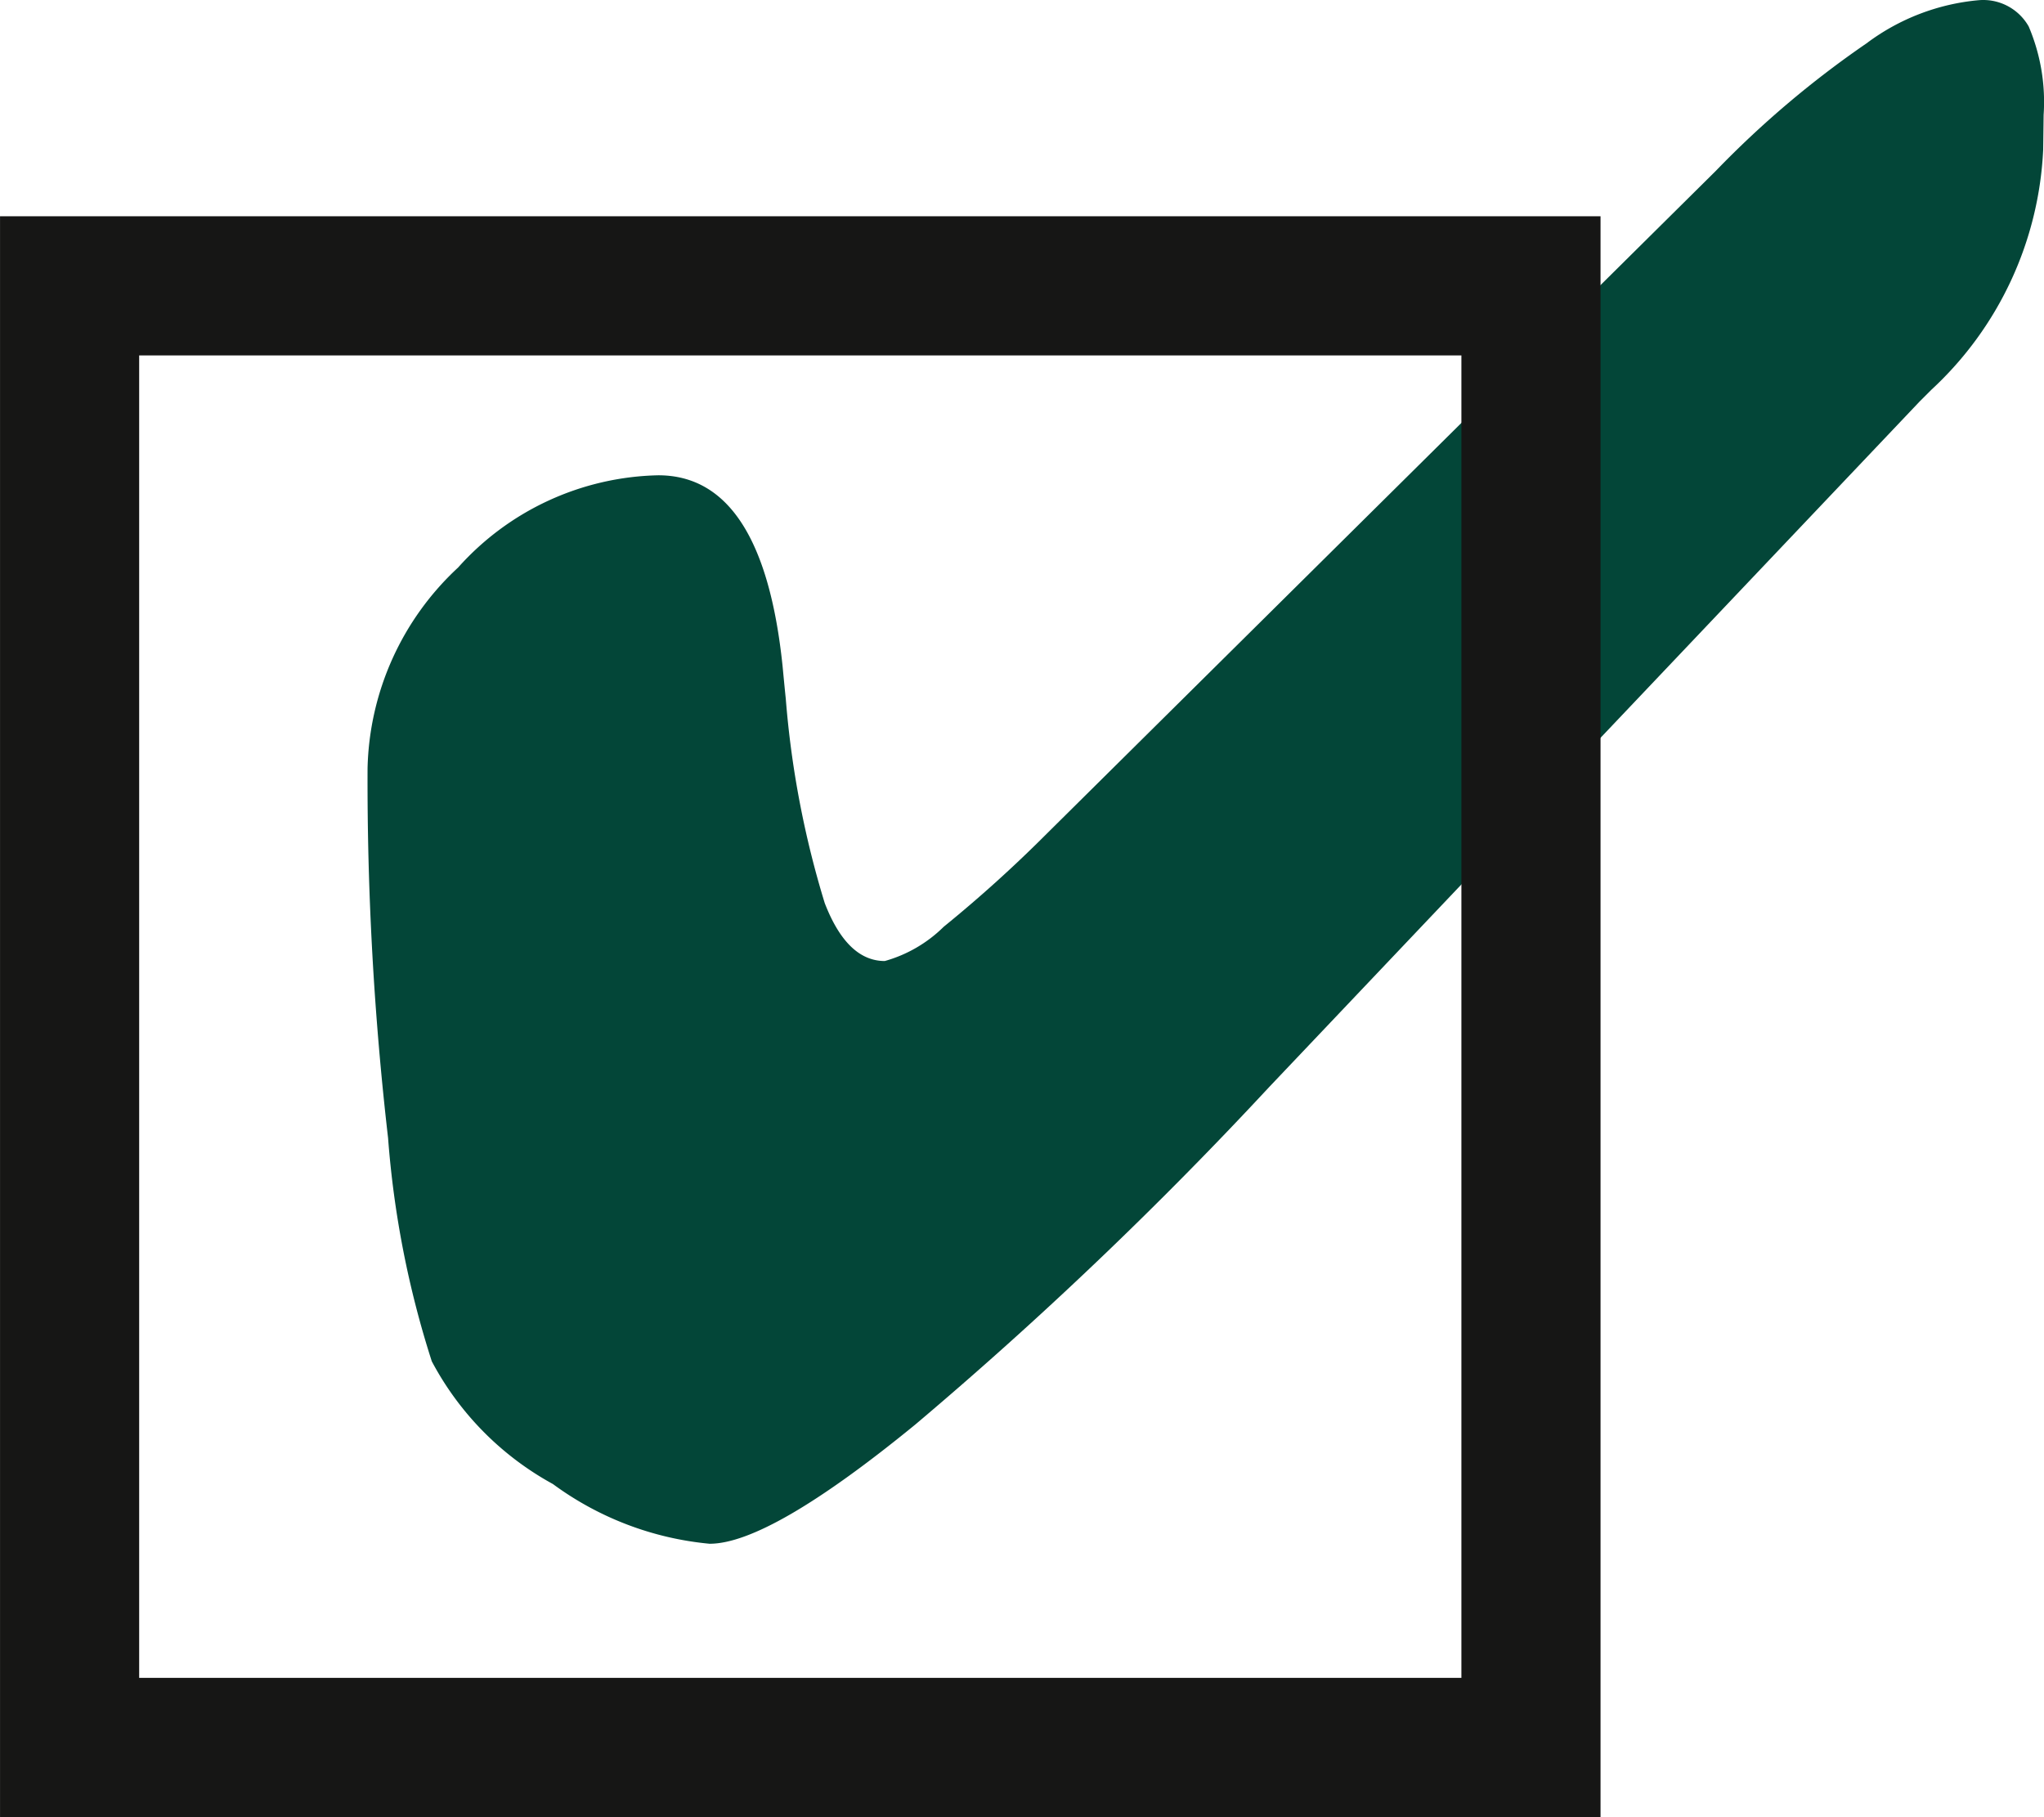
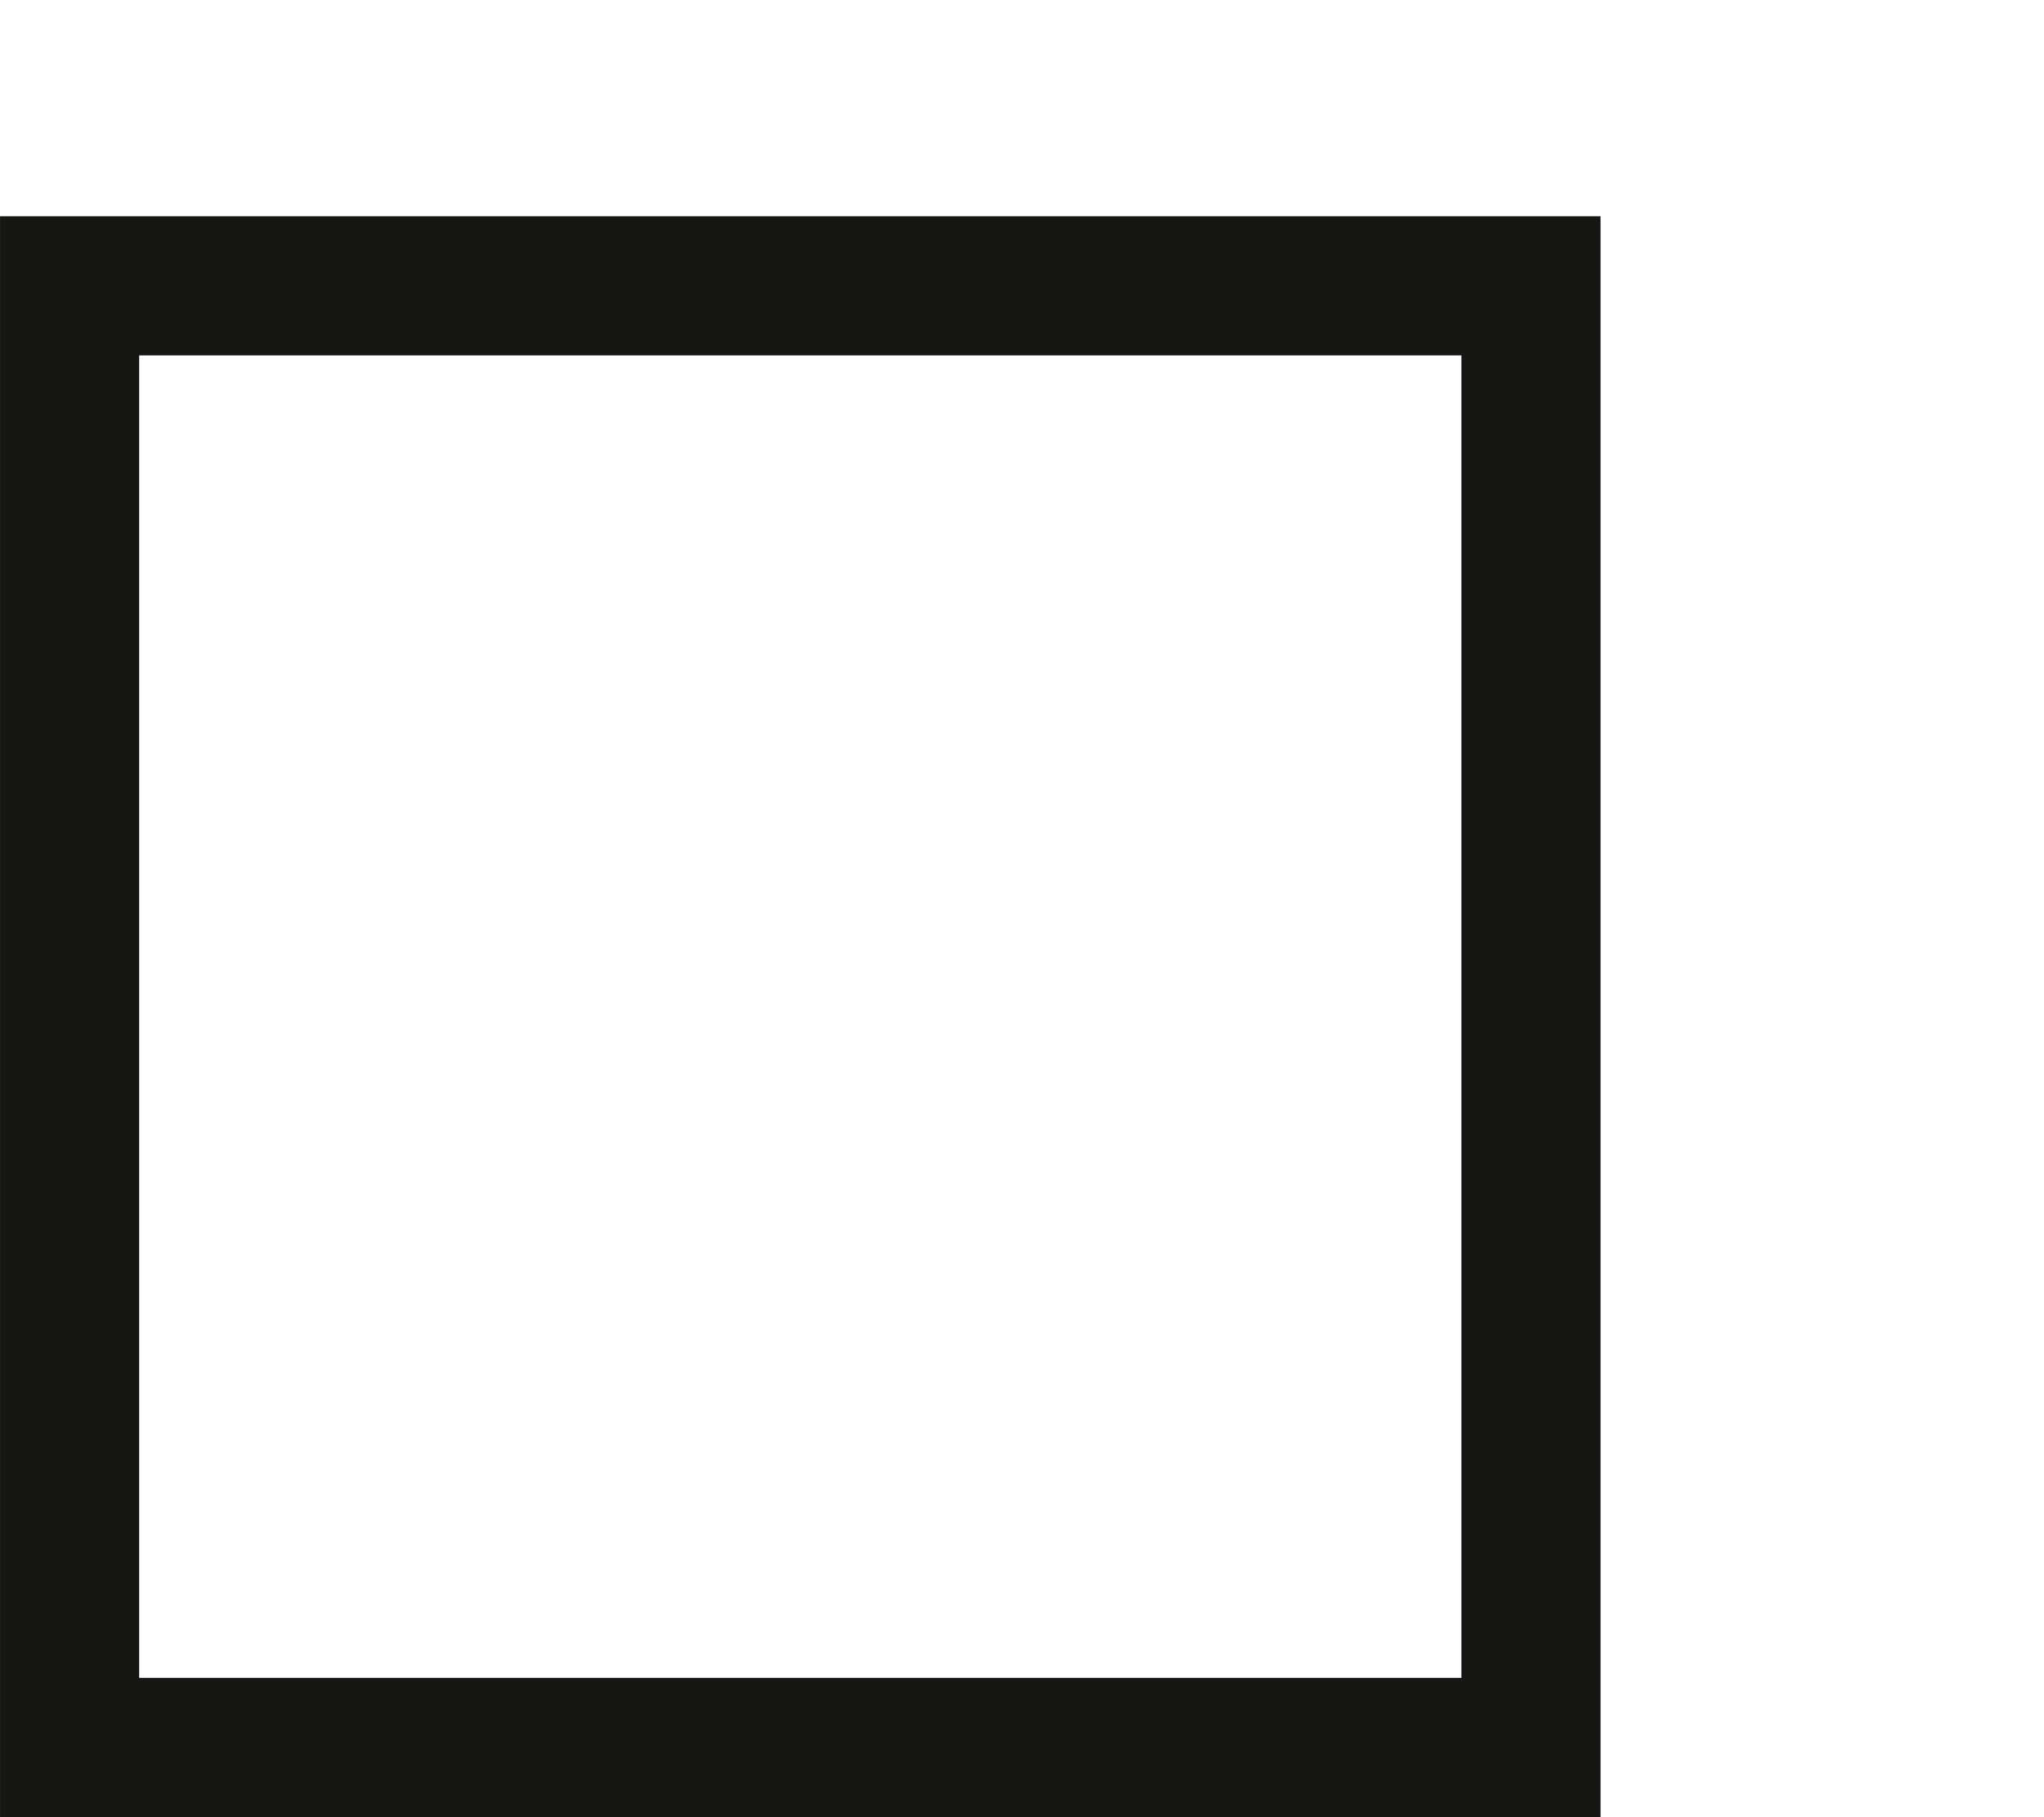
<svg xmlns="http://www.w3.org/2000/svg" width="27.399" height="24.353" viewBox="0 0 27.399 24.353">
  <g id="Gruppe_1" data-name="Gruppe 1" transform="translate(-75.04 -11.57)">
-     <path id="Pfad_1" data-name="Pfad 1" d="M102.428,13.575a4.677,4.677,0,0,1-1.5,3.22l-.155.155L92.05,26.142a54.217,54.217,0,0,1-4.738,4.518q-1.956,1.6-2.76,1.6a4.2,4.2,0,0,1-2.1-.8,4.022,4.022,0,0,1-1.624-1.645,12.939,12.939,0,0,1-.586-2.993,41.713,41.713,0,0,1-.275-4.956,3.782,3.782,0,0,1,1.214-2.69,3.7,3.7,0,0,1,2.683-1.236q1.4,0,1.666,2.556c.019.2.033.343.043.438a12.761,12.761,0,0,0,.522,2.739q.3.777.805.777a1.821,1.821,0,0,0,.79-.459,17.892,17.892,0,0,0,1.384-1.25L98.04,13.86a13.141,13.141,0,0,1,2.02-1.709,2.94,2.94,0,0,1,1.511-.579.7.7,0,0,1,.663.353,2.583,2.583,0,0,1,.2,1.186Z" fill="#034638" />
    <rect id="Rechteck_1" data-name="Rechteck 1" width="19.589" height="19.589" transform="translate(75.973 15.401)" fill="none" stroke="#161615" stroke-width="1.865" />
  </g>
</svg>